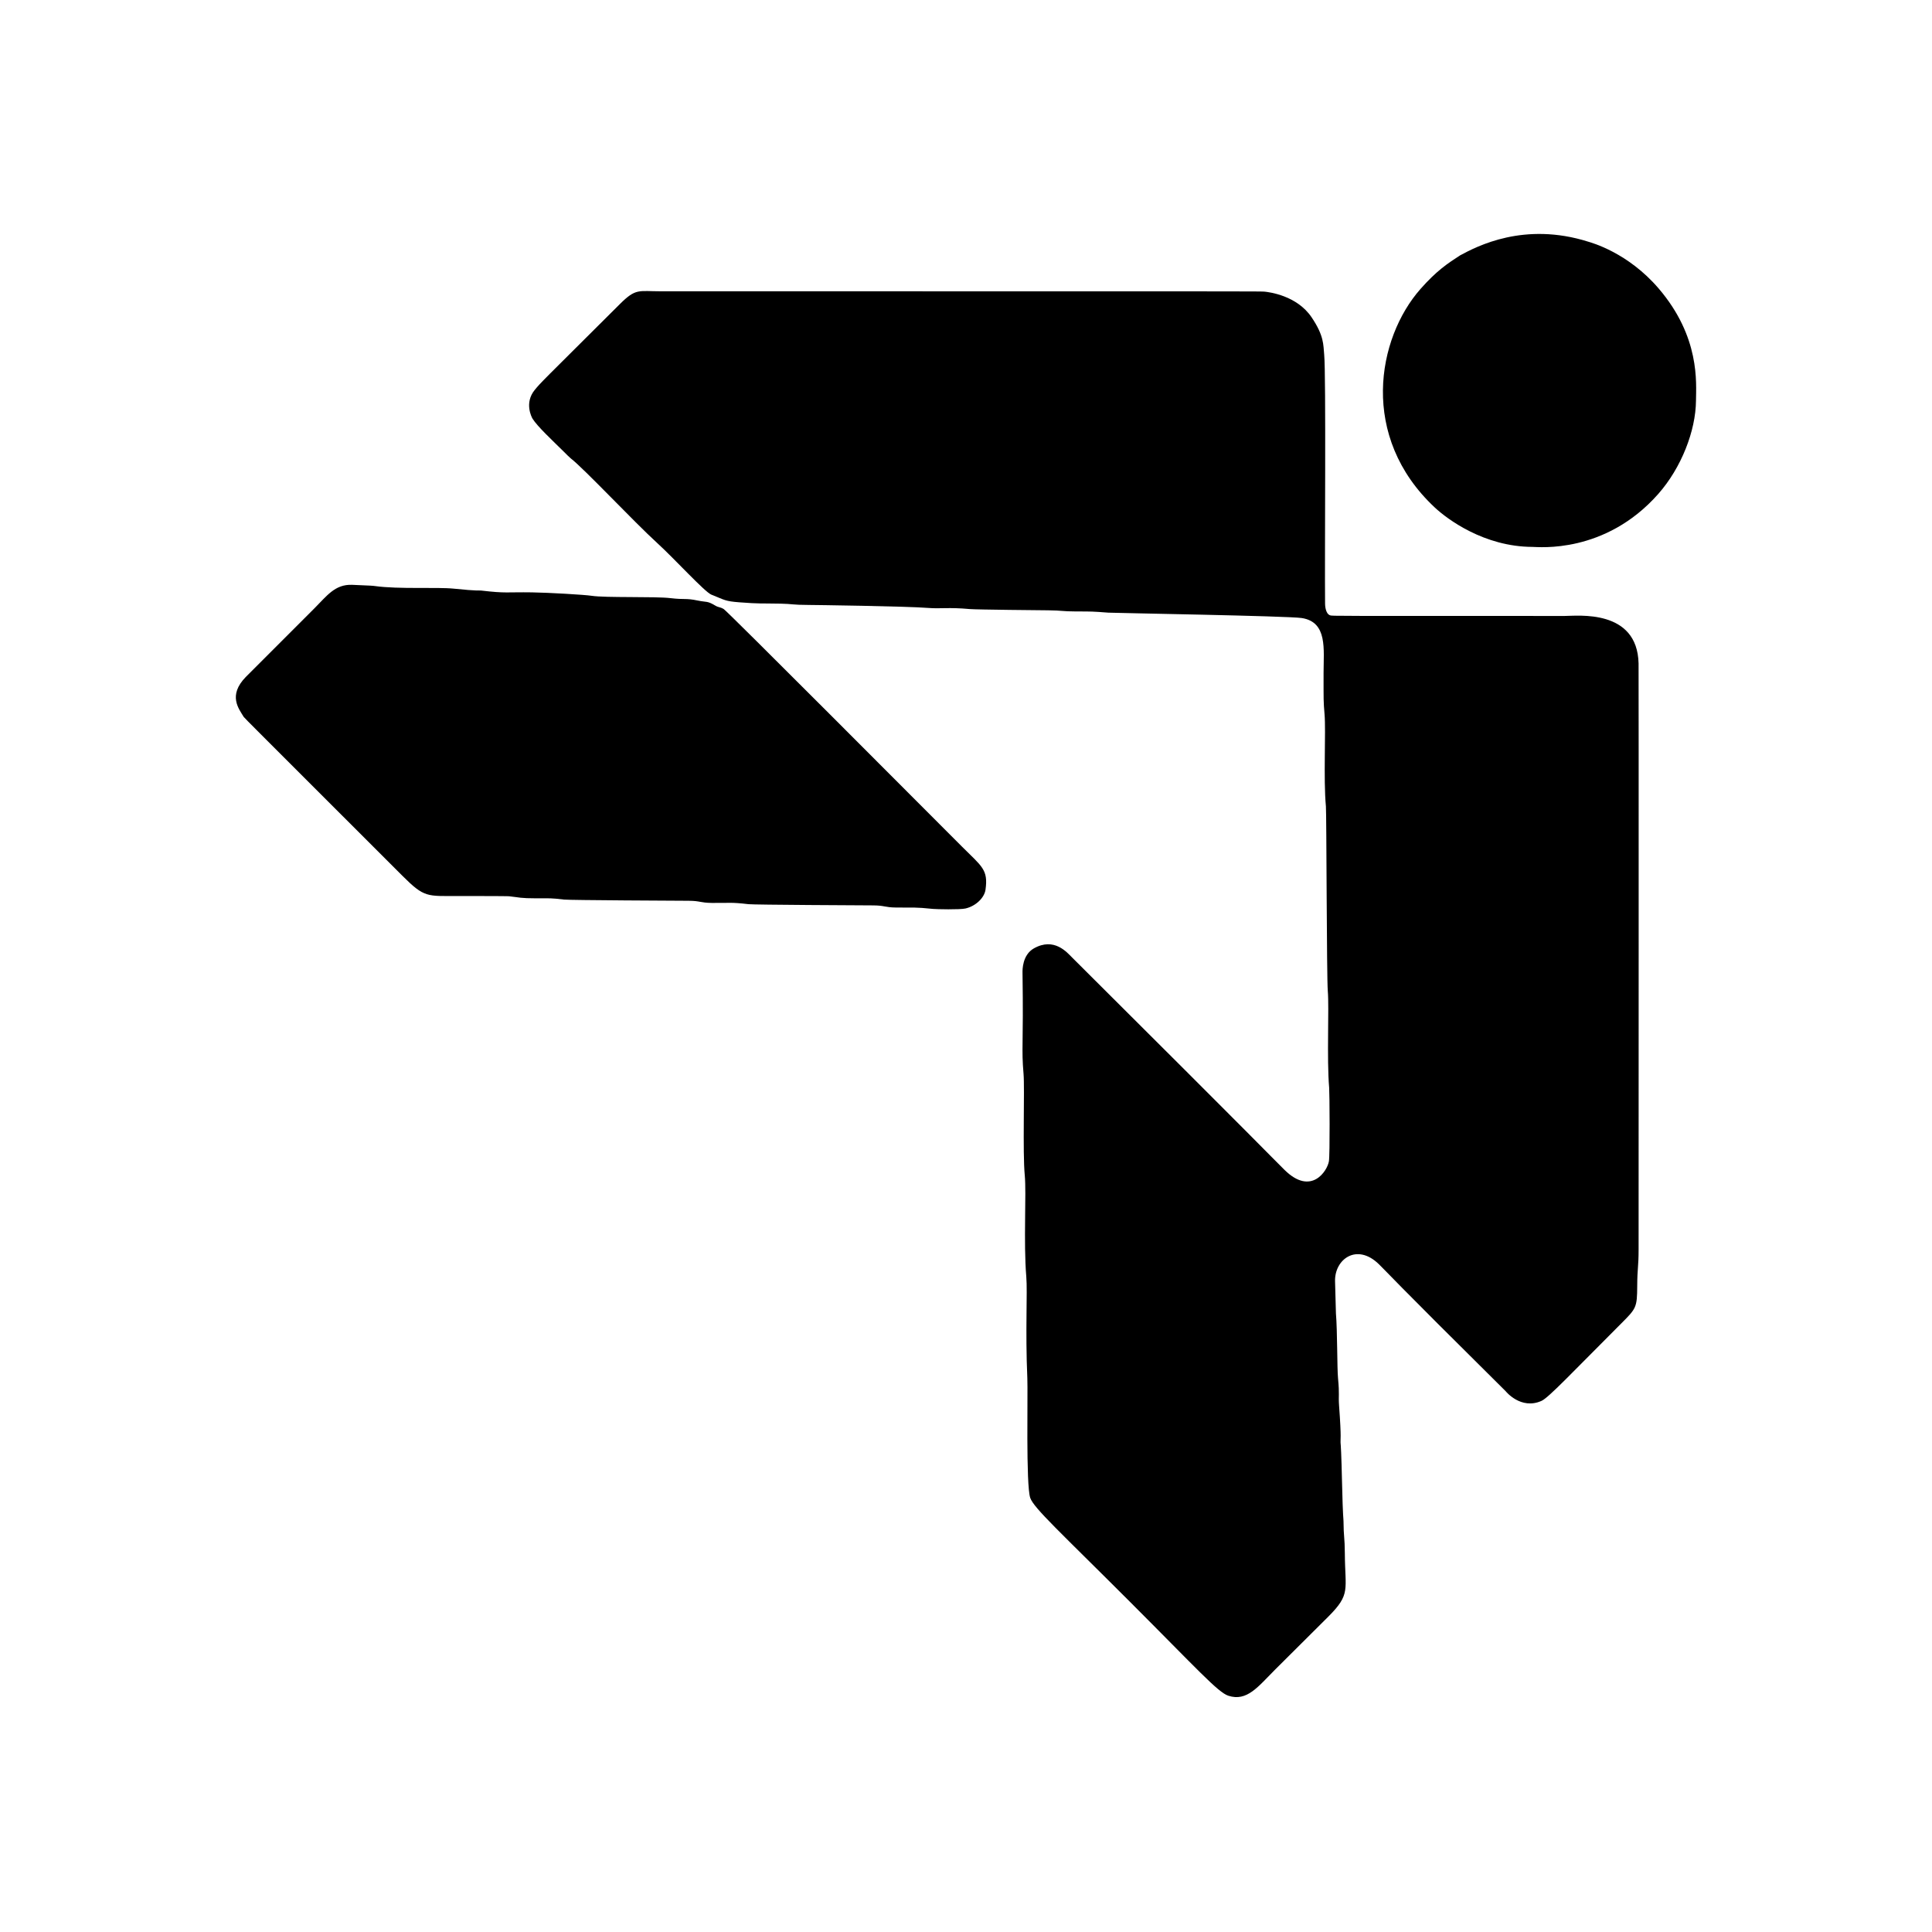
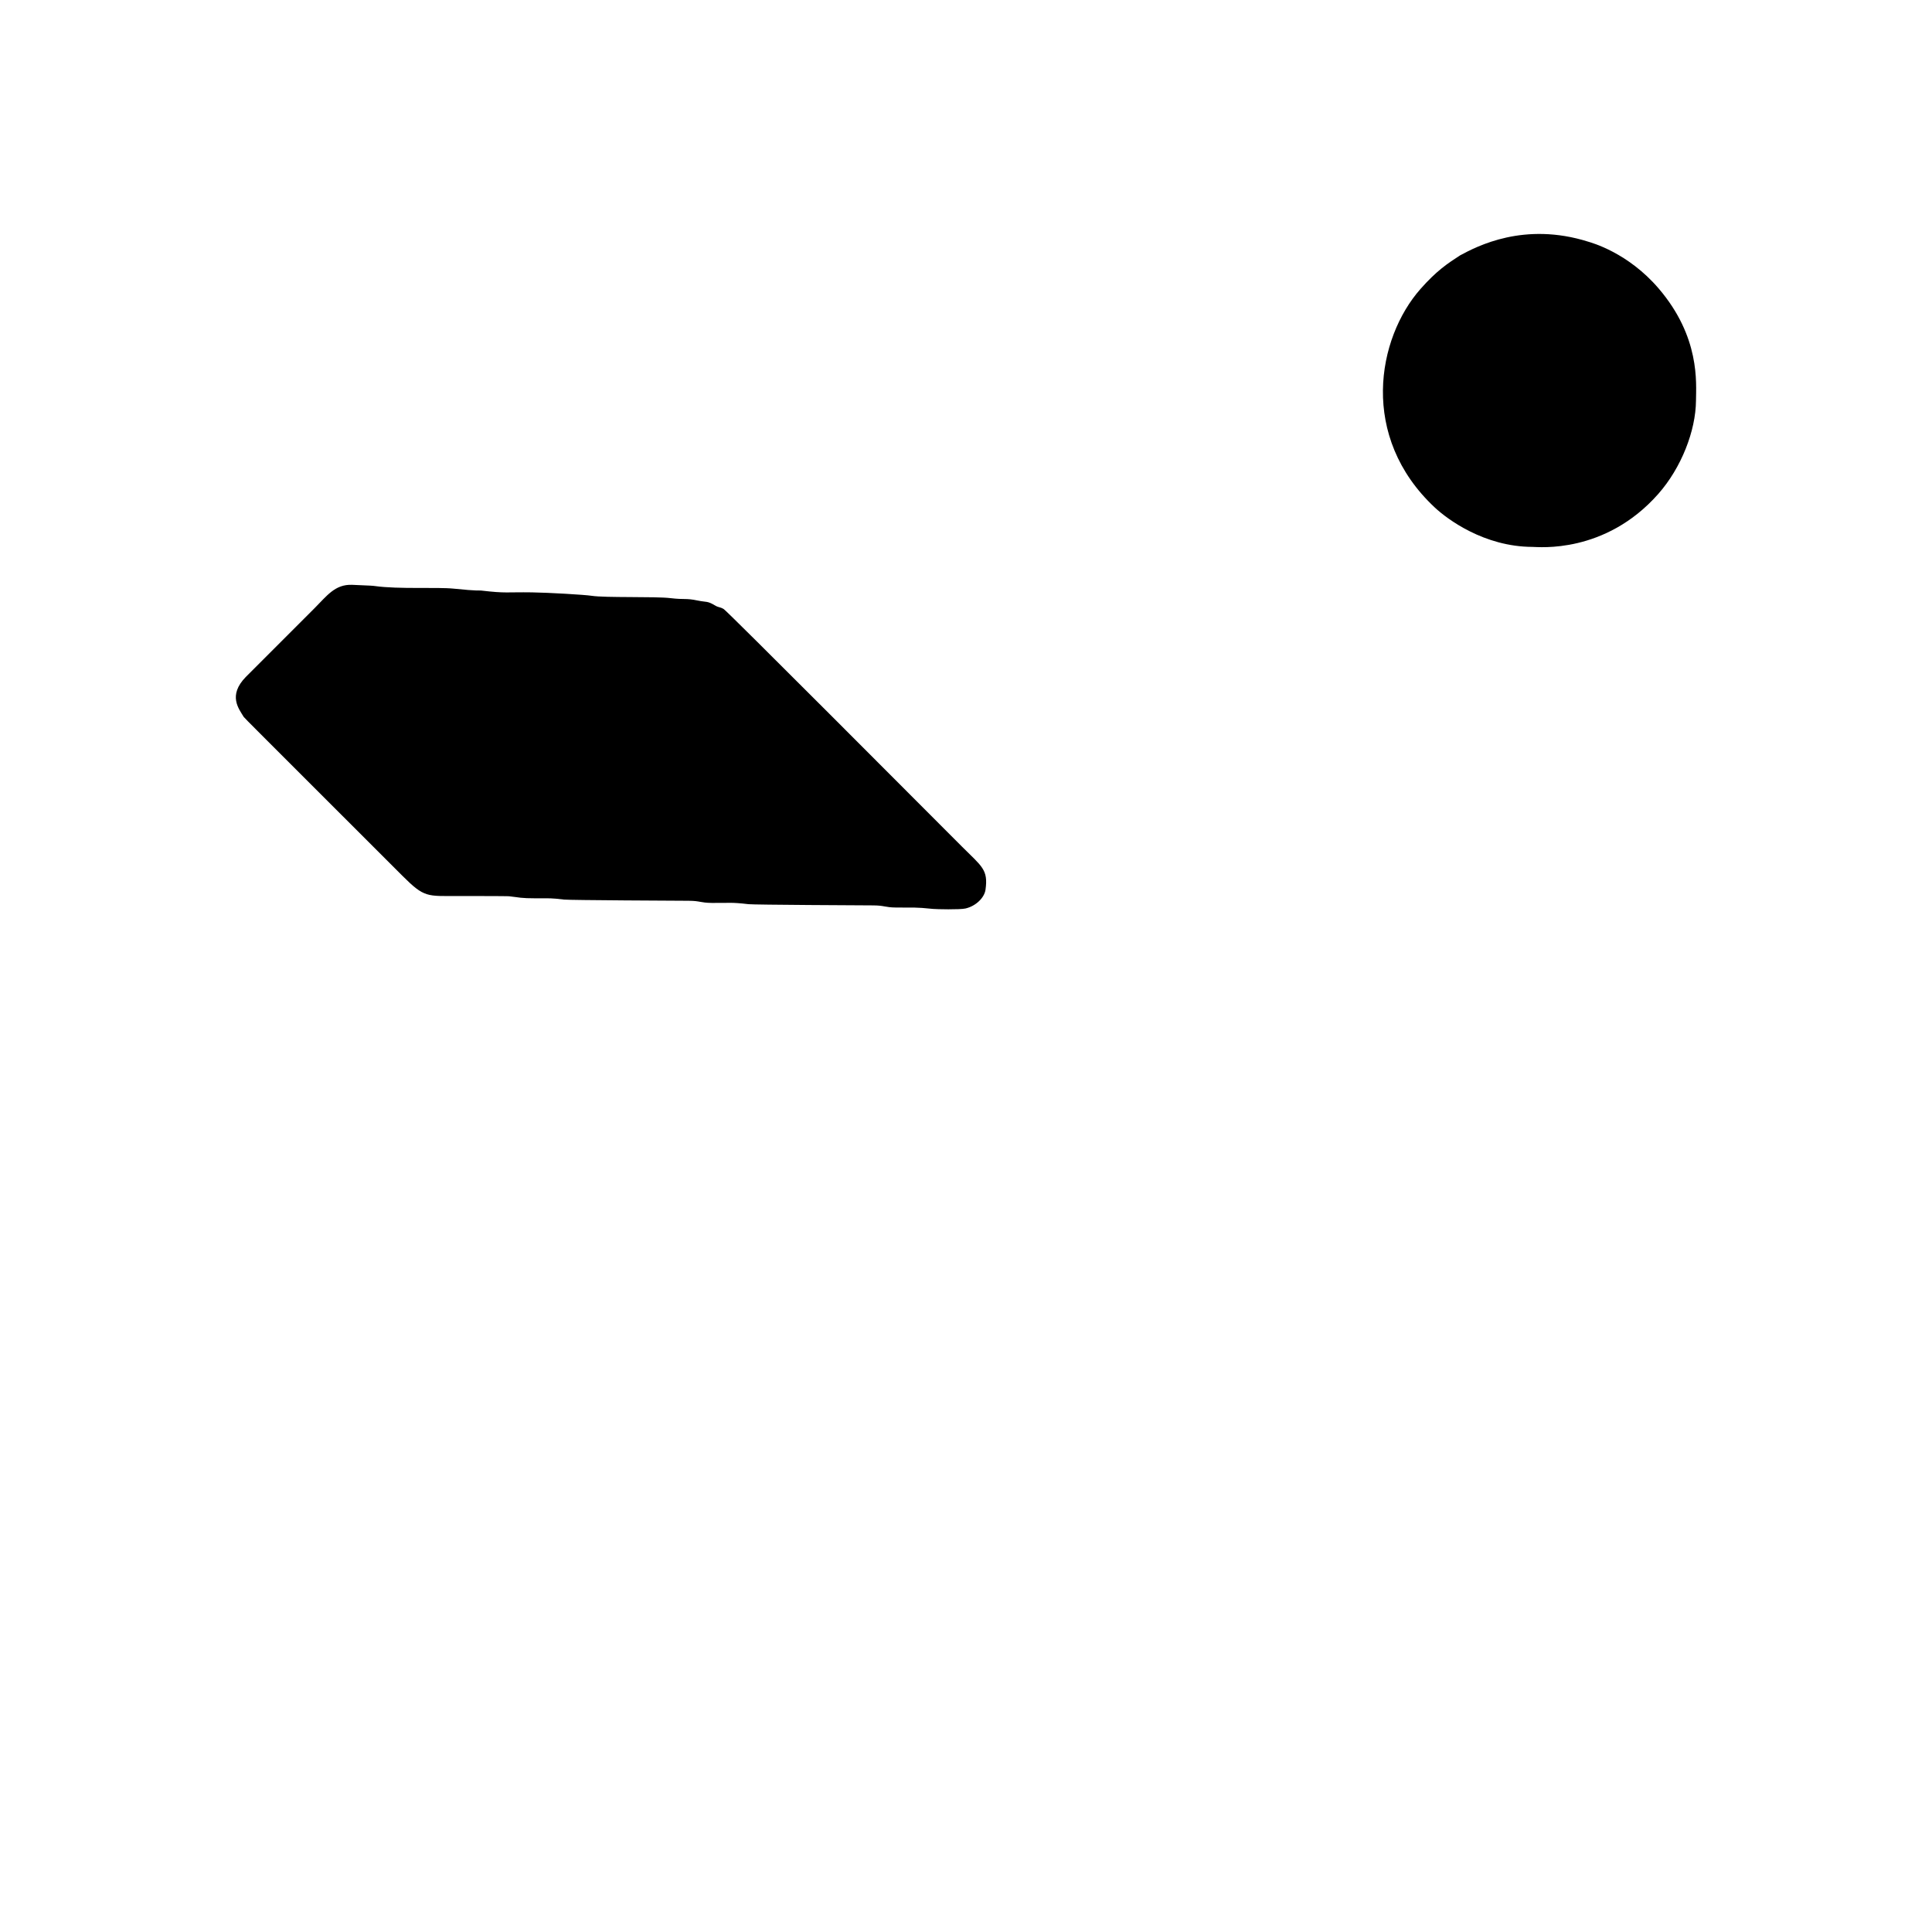
<svg xmlns="http://www.w3.org/2000/svg" width="1024" height="1024" viewBox="0 0 1024 1024" fill="none">
  <style>
    rect { fill: white; }
    path { fill: black; }

    @media (prefers-color-scheme: light) {
      rect { fill: white; }
      path { fill: black; }
    }
    @media (prefers-color-scheme: dark) {
      rect { fill: black; }
      path { fill: white; }
    }
  </style>
-   <rect width="1024" height="1024" />
-   <path fill-rule="evenodd" clip-rule="evenodd" d="M302.496 242.941C300.924 241.532 300.991 241.531 298.854 239.424C292.716 233.373 284.822 226.026 282.274 221.927C281.809 221.181 277.781 213.58 283.398 206.698C286.64 202.726 286.717 202.791 328.517 161.19C337.068 152.679 338.31 154.396 350.357 154.396C668.719 154.393 668.675 154.391 670.395 154.591C672.642 154.853 687.364 156.571 695.184 168.189C701.83 178.062 701.343 182.677 701.848 187.962C702.871 198.655 702.071 295.324 702.314 319.885C702.319 320.433 702.368 325.321 705.056 326.157C706.19 326.509 706.214 326.469 829.351 326.469C836.043 326.469 867.815 322.634 868.478 351.655C868.583 356.28 868.501 637.194 868.493 662.023C868.49 671.838 867.81 671.766 867.761 681.573C867.703 693.045 867.256 693.495 859.152 701.601C833.193 727.566 820.778 740.817 817.039 742.491C806.038 747.414 798.024 737.356 798.014 737.346C735.901 675.78 736.304 675.41 730.873 670.09C719.183 658.637 707.305 667.399 707.606 679.111C707.642 680.474 708.033 695.682 708.073 696.149C708.862 705.401 708.663 725.059 709.182 730.493C710.039 739.456 709.321 739.453 709.741 745.108C711.069 763.014 710.384 763.025 710.516 764.578C710.667 766.34 710.932 769.439 711.331 786.679C711.747 804.666 712.074 804.648 712.085 806.211C712.146 814.796 712.744 814.747 712.792 823.316C712.904 842.876 716.013 844.865 704.033 856.852C689.963 870.932 689.926 870.829 675.864 884.891C666.791 893.964 660.962 901.997 651.053 898.778C645.531 896.984 634.501 884.591 598.647 848.737C562.196 812.286 547.914 799.322 546.052 793.923C543.688 787.067 544.866 738.554 544.506 730.389C543.394 705.134 544.645 684.969 543.953 676.643C542.436 658.408 544.066 632.529 543.146 622.949C541.973 610.74 543.147 576.764 542.505 569.246C541.293 555.043 542.533 555.048 541.954 515.359C541.937 514.235 541.819 506.123 547.982 502.658C558.78 496.589 565.567 504.833 568.332 507.585C671.987 610.801 671.714 611.049 680.751 619.998C694.991 634.101 703.497 620.551 704.345 615.523C704.933 612.042 704.709 579.183 704.482 576.508C703.166 560.973 704.528 534.36 703.758 525.261C703.154 518.107 703.097 430.986 702.758 427.367C701.393 412.841 702.809 387.651 702.038 378.556C701.443 371.529 701.521 371.566 701.521 356.543C701.521 344.113 703.707 329.732 689.988 327.576C682.846 326.453 589.699 324.894 587.411 324.718C578.845 324.059 578.895 324.097 570.302 324.082C562.905 324.068 562.979 323.545 555.624 323.479C552.297 323.449 517.509 323.136 514.045 322.819C502.698 321.779 498.471 322.742 492.105 322.225C480.615 321.293 430.644 320.638 428.558 320.634C419.957 320.618 420.013 320.073 413.893 319.953C402.871 319.738 402.889 320.087 391.927 319.241C384.156 318.641 384.3 318.055 377.023 315.168C373.499 313.77 357.469 296.124 348.25 287.735C336.055 276.638 309.373 248.188 302.495 242.94L302.496 242.941Z" />
  <path fill-rule="evenodd" clip-rule="evenodd" d="M129.187 379.989C126.57 375.65 120.717 368.648 130.25 358.83C130.724 358.342 163.969 325.097 166.902 322.164C173.255 315.811 177.581 309.616 186.627 309.969C196.959 310.372 197.785 310.487 198.746 310.62C211.325 312.367 231.728 311.1 240.439 311.994C253.806 313.365 253.825 312.862 254.983 312.999C268.405 314.58 268.417 313.764 281.961 313.966C290.759 314.097 309.845 315.205 313.557 315.783C320.765 316.906 347.231 316.056 355.295 317.017C363.145 317.951 363.234 316.936 369.793 318.295C374.498 319.27 374.787 318.399 378.92 320.864C381.11 322.17 381.367 321.531 383.573 322.807C385.508 323.925 489.701 428.557 509.881 448.736C520.42 459.276 523.855 460.873 522.339 471.582C521.746 475.773 517.275 480.241 511.724 481.517C508.731 482.205 496.214 481.92 494.486 481.743C484.738 480.743 484.759 481.12 474.993 481.01C468.832 480.941 468.936 479.907 462.767 479.878C457.484 479.853 399.666 479.58 396.727 479.236C387.032 478.101 387.042 478.676 377.239 478.566C371.078 478.497 371.182 477.463 365.014 477.434C359.73 477.409 301.912 477.136 298.974 476.792C291.673 475.938 291.697 476.135 284.371 476.129C275.529 476.123 275.585 475.655 269.665 475.022C268.782 474.927 244.972 474.913 242.825 474.911C226.313 474.9 224.993 475.898 213.333 464.24C131.103 382.025 131.062 382.073 129.186 379.99L129.187 379.989Z" />
  <path fill-rule="evenodd" clip-rule="evenodd" d="M773.854 135.367C782.81 130.546 807.835 117.334 841.93 128.14C843.386 128.601 862.776 133.787 879.146 152.929C901.153 178.663 898.988 202.842 898.907 212.378C898.77 228.322 891.167 247.922 878.901 261.814C850.723 293.73 815.383 289.879 812.246 289.868C786.612 289.782 767.097 275.176 760.502 269.023C720.333 231.541 729.813 179.295 752.917 153.126C761.389 143.532 767.21 139.664 773.854 135.367Z" />
</svg>